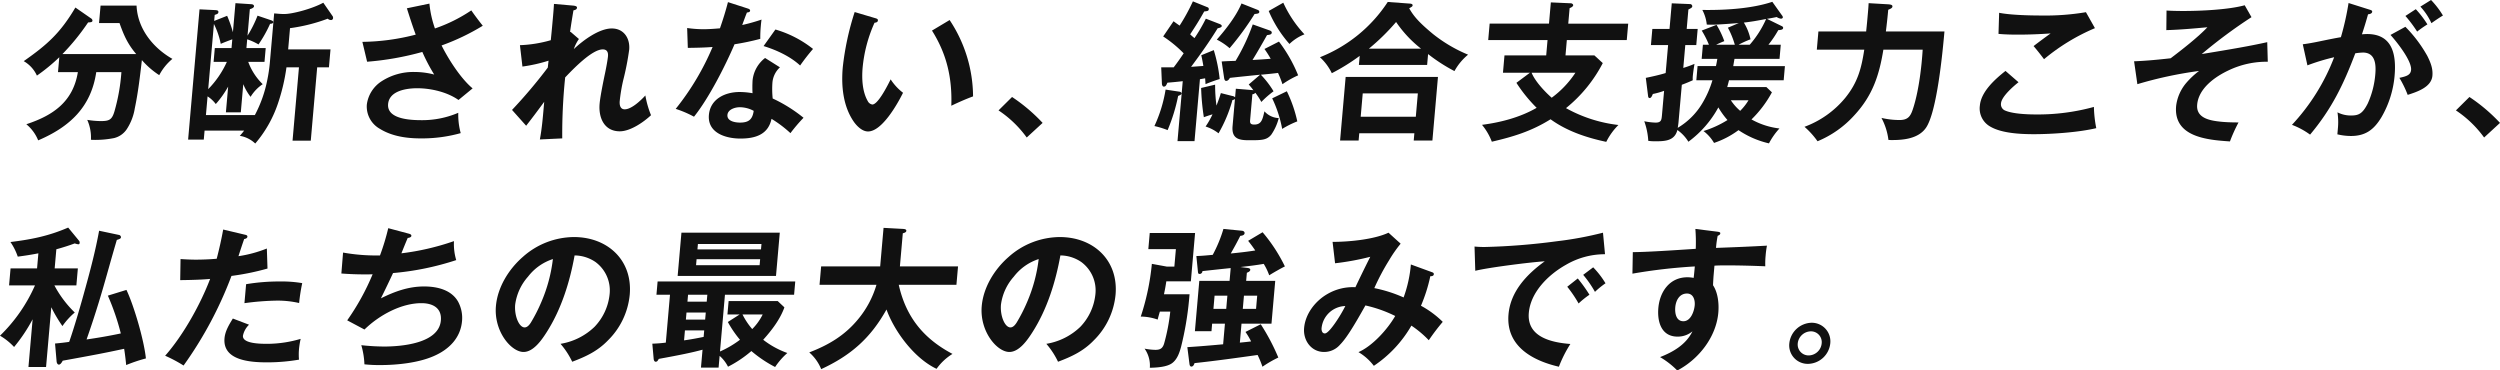
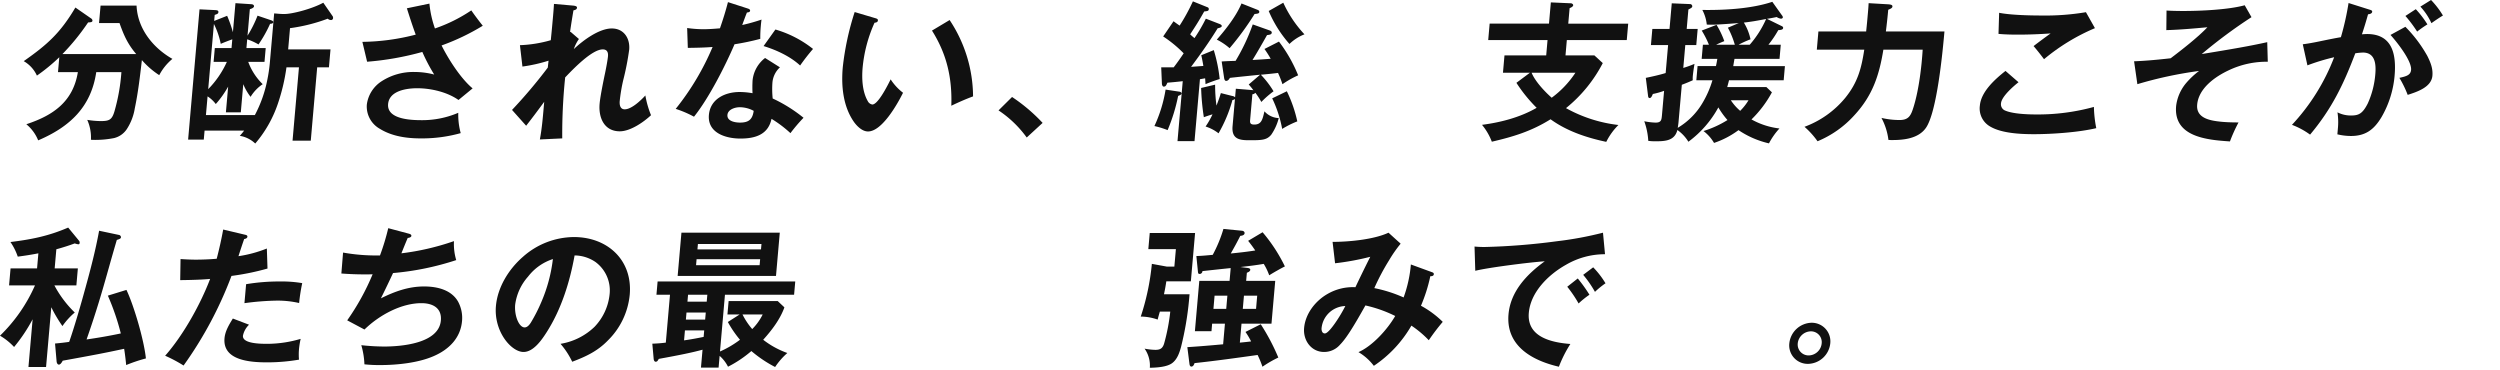
<svg xmlns="http://www.w3.org/2000/svg" width="887.71" height="131.555" viewBox="0 0 887.71 131.555">
  <defs>
    <clipPath id="clip-path">
      <rect id="長方形_193" data-name="長方形 193" width="887.71" height="131.555" fill="#111" />
    </clipPath>
  </defs>
  <g id="グループ_8835" data-name="グループ 8835" transform="translate(0 0)">
    <g id="グループ_8834" data-name="グループ 8834" transform="translate(0 0)" clip-path="url(#clip-path)">
      <path id="パス_371" data-name="パス 371" d="M9.324,48.845a14.359,14.359,0,0,0-4.206-5.723c9.583-3.155,16.582-8.02,18.3-18.5H16.361l.462-5.293A64.786,64.786,0,0,1,8.876,25.85a11.3,11.3,0,0,0-4.684-5.134C12.678,14.78,17.209,10.663,22.541,1.678l5.544,3.85a1,1,0,0,1,.518.8c-.046.535-.478.589-1.553.641A80.691,80.691,0,0,1,17.939,18.2h26.2c-3.008-3.529-4.395-6.629-5.936-11.014H30.934l.543-6.2H44.259c.344,8.289,5.952,15.079,12.728,18.929a18.884,18.884,0,0,0-4.676,5.775,29.421,29.421,0,0,1-6.163-5.347c-.657,5.669-1.328,11.5-2.514,17.113a18.933,18.933,0,0,1-2.9,7.485,7.542,7.542,0,0,1-4.5,3.1,34.305,34.305,0,0,1-6.579.641c-.535,0-1.071,0-1.6-.052a15.312,15.312,0,0,0-1.308-7.059A32.059,32.059,0,0,0,31.418,42c3.1,0,4.1-.376,5.016-3.531a67.5,67.5,0,0,0,2.442-13.849h-8.93C28.115,36.973,20.6,44.03,9.324,48.845" transform="translate(4.232 0.995)" fill="#111" />
      <path id="パス_372" data-name="パス 372" d="M59.722,29.407a14.406,14.406,0,0,0-4.3,4.493,18.881,18.881,0,0,1-2.6-4.493l-.874,10H46.656l.8-9.145a34.818,34.818,0,0,1-4.393,6.2,11.372,11.372,0,0,0-2.916-2.727l-.581,6.631H56.945A44.953,44.953,0,0,0,61.352,27.91a54.962,54.962,0,0,0,.888-5.882L63.793,4.275l1.965.161c.8.054,1.117.054,1.652.054C70.4,4.49,77.472,2.565,81.237.479l3.372,4.865a1.365,1.365,0,0,1,.1.643.72.72,0,0,1-.806.641,1.625,1.625,0,0,1-1.081-.48,60.584,60.584,0,0,1-13.4,3.368l-.659,7.542H83.8l-.557,6.362H79.069L76.792,49.46H70.32L72.6,23.419H68.162A69.143,69.143,0,0,1,65.1,36.36a42.731,42.731,0,0,1-8.026,14.117,10.336,10.336,0,0,0-5.484-2.727c.412-.428,1.071-1.23,1.555-1.871H39.085L38.8,49.086h-5.56L37.29,2.83l5.538.269c.689.054,1.22.107,1.163.748-.042.482-.324.643-1.314.963l-.187,2.14,4.6-1.819a43.293,43.293,0,0,1,2.056,5.827L50.048.64l5.687.374c.533.052.94.267.894.8-.018.213-.324.641-1.475.963L54.33,12.19a41.267,41.267,0,0,0,3.563-7.112l4.728,1.6c.309.109.88.324.846.7-.046.535-.8.587-1.119.587a44.64,44.64,0,0,1-4.117,7.327,21.816,21.816,0,0,0-4.013-1.819l-.271,3.1h6.844l-.43,4.919H54.586a21.39,21.39,0,0,0,5.136,7.913M42.288,21.494l.43-4.919h5.936l.271-3.1c-1.326.482-2.711,1.017-4.1,1.606A28.082,28.082,0,0,0,42.4,8.019L40.371,31.174a33.43,33.43,0,0,0,6.623-9.68Z" transform="translate(33.558 0.484)" fill="#111" />
      <path id="パス_373" data-name="パス 373" d="M79.836,2.3,87.841.638A36.783,36.783,0,0,0,89.8,9.462a54.843,54.843,0,0,0,12.913-6.416c1.282,1.871,2.673,3.687,4.069,5.454A79.175,79.175,0,0,1,92.156,15.5c2.458,4.919,6.832,11.764,11.02,15.24l-5.014,4.119C94.236,32.082,88.474,30.69,83.5,30.69c-3.583,0-9.909.8-10.331,5.616-.472,5.4,8.056,5.721,11.906,5.721a32.5,32.5,0,0,0,13.009-2.62,24.856,24.856,0,0,0,.866,7.22A51.1,51.1,0,0,1,84.831,48.5c-5.134,0-10.309-.748-14.621-3.422a9.083,9.083,0,0,1-4.594-8.611A11.624,11.624,0,0,1,71,28.124,20.723,20.723,0,0,1,82.51,24.915a27.942,27.942,0,0,1,7.031.91A63.974,63.974,0,0,1,85.323,17.8a102.609,102.609,0,0,1-19.609,3.476L64.033,14.22a78.72,78.72,0,0,0,18.941-2.566C81.893,8.712,80.883,5.611,79.836,2.3" transform="translate(64.64 0.644)" fill="#111" />
      <path id="パス_374" data-name="パス 374" d="M111.247,10.585l2.984,2.566a13.722,13.722,0,0,0-1.811,3.583c3.265-3.1,8.982-7.325,13.476-7.325,4.276,0,6.539,3.474,6.183,7.54A96.5,96.5,0,0,1,129.953,27.8a60.2,60.2,0,0,0-1.234,7.379c-.113,1.284.117,2.942,1.774,2.942,2.407,0,5.731-3.155,7.329-4.921a34.232,34.232,0,0,0,2.007,7.007c-2.737,2.566-7.4,5.721-11.088,5.721-5.56,0-7.6-4.867-7.164-9.786.247-2.833,1.533-8.982,1.987-11.122.364-1.712.884-4.6.983-5.723.127-1.443-.319-2.458-1.869-2.458-3.85,0-10.624,7.112-13.331,9.945a196.188,196.188,0,0,0-1.039,21.658l-7.947.374c.7-3.689,1.033-7.54,1.36-11.283l.183-2.084c-2.791,3.8-4.608,6.2-6.412,8.5l-5.016-5.614a176.93,176.93,0,0,0,12.7-15.027l.269-2.46a55.2,55.2,0,0,1-9.274,2.086l-.886-7.592a45.3,45.3,0,0,0,10.956-1.766c.358-3.476.653-6.844.8-8.5.1-1.123.221-2.514.33-4.385l6.74.589c1.222.107,1.461.428,1.433.748-.046.535-.386.75-1.26.963-.448,2.675-.792,4.758-1.21,7.7Z" transform="translate(91.335 0.699)" fill="#111" />
      <path id="パス_375" data-name="パス 375" d="M149.874,6.575c-.141,1.015-.2,1.658-.259,2.351a42.182,42.182,0,0,0-.179,4.493,88.192,88.192,0,0,1-9.151,1.925c-3.294,7.7-9.109,19.144-14.39,25.721a37.819,37.819,0,0,0-6.495-2.781,92.37,92.37,0,0,0,13.1-21.978c-2.853.215-5,.267-8.8.32l-.239-7.057A41.2,41.2,0,0,0,129.2,10c1.977,0,4.025-.161,5.91-.322,1.067-3.048,2.036-6.149,2.845-9.3l6.969,2.247c.52.159.93.374.892.8s-.478.587-1.125.641c-.478,1.178-1.107,2.888-1.672,4.439a63.664,63.664,0,0,0,6.852-1.925m6.539,16.952a8.289,8.289,0,0,0-2.665,5.4,32.865,32.865,0,0,0,.092,5.667,52.017,52.017,0,0,1,10.952,6.844,59.817,59.817,0,0,0-4.648,5.456,42.266,42.266,0,0,0-6.722-5.08c-1.2,5.775-6.067,7.005-11.04,7.005-5.293,0-11.747-2.034-11.191-8.4.5-5.721,5.846-8.128,10.871-8.128a26.062,26.062,0,0,1,4.616.428,42.384,42.384,0,0,1,.026-4.6,11.49,11.49,0,0,1,4.437-7.913ZM142.125,37.7c-1.606,0-4.184.748-4.357,2.727-.2,2.245,2.757,2.727,4.467,2.727,3.1,0,4.431-1.123,4.857-4.17a10.486,10.486,0,0,0-4.967-1.284M168.16,17a72.835,72.835,0,0,0-4.58,5.882c-3.462-3.207-8.394-5.506-12.977-6.9l4.2-5.882A38.885,38.885,0,0,1,168.16,17" transform="translate(120.532 0.376)" fill="#111" />
      <path id="パス_376" data-name="パス 376" d="M160.438,4.267c.784.215,1.089.374,1.047.856-.056.641-.707.748-1.192.8a50.052,50.052,0,0,0-4.228,15.935c-.348,3.957-.109,8.556,1.843,11.926a2.168,2.168,0,0,0,1.608,1.176c1.873,0,4.945-5.775,6.5-8.93a18.844,18.844,0,0,0,4.395,4.76c-1.949,3.955-7.459,13.741-12.431,13.741-2.032,0-3.852-1.817-4.951-3.316-3.854-5.454-4.618-12.62-4.023-19.41a97.775,97.775,0,0,1,4.234-19.679Zm26.515.7a49.329,49.329,0,0,1,8.323,27.112c-2.486.908-5.156,2.086-7.722,3.316.344-10.053-1.7-18.5-6.864-26.684Z" transform="translate(150.241 2.15)" fill="#111" />
      <path id="パス_377" data-name="パス 377" d="M181.246,17.138a60.611,60.611,0,0,1,10.853,9.2l-5.641,5.186A39.032,39.032,0,0,0,176.445,21.9Z" transform="translate(178.118 17.301)" fill="#111" />
      <path id="パス_378" data-name="パス 378" d="M203.991,44.516a49.361,49.361,0,0,0,3.969-12.941l5.014.75c.315.052.667.32.639.641s-.368.535-1.2.856a62.712,62.712,0,0,1-3.736,12.139,30.831,30.831,0,0,0-4.688-1.445m14.239,5.347h-6.042l1.861-21.282c-1.782.213-3.454.374-5.446.535-.47,1.069-.659,1.391-1.3,1.391-.48,0-.633-.7-.653-1.069l-.245-5.775h4.439c1.147-1.5,2.245-3.048,3.537-4.973A43.67,43.67,0,0,0,207.1,12.7l3.681-5.4c.4.32,1.76,1.282,2.164,1.549a69.707,69.707,0,0,0,4.71-8.609l5.164,2.086a.65.65,0,0,1,.47.748c-.046.537-.43.643-1.616.75-1.961,3.476-2.829,4.813-4.99,8.128a17.842,17.842,0,0,0,1.539,1.336,57.34,57.34,0,0,0,4.027-6.9l4.708,1.817c.311.109.983.374.944.8-.032.376-.478.589-1.461.8-2.807,4.6-6.161,9.3-9.433,13.689l4.361-.322c-.209-1.284-.466-2.62-.737-3.8l4.437-1.819a54.454,54.454,0,0,1,2.1,10.266,52.718,52.718,0,0,0-5.026,1.819L222,27.566c-.6.1-1.25.213-1.849.32Zm28.07-17.7a34.532,34.532,0,0,0-4.342,3.8,25.239,25.239,0,0,0-2.12-3.261,1.6,1.6,0,0,1-1.063.535l-.81,9.252c-.1,1.176.352,1.5,1.473,1.5,2.568,0,2.936-1.764,3.621-4.706a7.159,7.159,0,0,0,5.084,2.407,18.416,18.416,0,0,1-2.655,5.882c-1.616,1.979-3.488,1.979-7.873,1.979-3.368,0-6.278-.374-5.876-4.973l.848-9.68a1.517,1.517,0,0,1-.89.376,49.869,49.869,0,0,1-4.935,11.818,14.617,14.617,0,0,0-4.6-2.407,29.833,29.833,0,0,0,2.466-4.33c-1.1.32-2.036.641-3.085,1.015a81.549,81.549,0,0,1-.963-10.373l4.967-1.178a56.4,56.4,0,0,0,.474,7.433c.617-1.549,1.107-2.888,1.563-4.439l4.029,1.017a1.783,1.783,0,0,1,1.027.48l.267-3.046,5.787.48a1.2,1.2,0,0,1,.472.109,20.357,20.357,0,0,0-1.69-2.088l4.047-3.474c-2.21.213-8.524.856-10.739,1.123-.255.48-.683,1.069-1.324,1.069-.48,0-.643-.589-.713-1.017l-.874-5.882c1.666-.109,3.06-.161,4.937-.213a69.737,69.737,0,0,0,6.1-12.943l6.016,2.14c.311.107.77.374.737.75-.056.641-.494.748-1.686.908-1.139,2.032-3.6,6.364-5.154,8.824,2.094-.107,4.461-.267,6.454-.428a36.817,36.817,0,0,0-2.21-3.476l5.148-2.62a51.548,51.548,0,0,1,6.814,11.979,32.97,32.97,0,0,0-5.57,3.155,35.74,35.74,0,0,0-1.575-4.009c-1.622.213-3.78.428-6.1.641a32.857,32.857,0,0,1,4.511,5.882M240.443,3.181c.412.159.826.32.78.856-.042.48-.478.587-1.666.693a101.662,101.662,0,0,1-8.868,12.139,21.64,21.64,0,0,0-4.547-3.048c3.207-3.635,6.939-8.4,8.769-12.833Zm16.825,8.769a15.773,15.773,0,0,0-5.325,3.422A42.766,42.766,0,0,1,244.57,3.661L249.749.719a41.612,41.612,0,0,0,7.519,11.231m-2.544,30.908a32.665,32.665,0,0,0-5.367,2.675,43.221,43.221,0,0,0-3.543-10.855l5.193-2.514a46.975,46.975,0,0,1,3.718,10.694" transform="translate(205.925 0.242)" fill="#111" />
-       <path id="パス_379" data-name="パス 379" d="M271.294,22.7H247.069l.281-3.207a71.991,71.991,0,0,1-9.9,6.149,18.44,18.44,0,0,0-4.21-5.667A51.271,51.271,0,0,0,257.314.346l7.97.589c.478.052.892.213.854.641-.028.32-.255.48-1.212,1.017,1.664,2.994,3.864,5.347,8.6,9.252a51.437,51.437,0,0,0,12.308,7.218A20.028,20.028,0,0,0,281,24.892a59.745,59.745,0,0,1-9.364-6.045Zm-24.1,24.279-.223,2.566H240.39l1.975-22.566h32.779L273.17,49.542h-6.631l.225-2.566ZM268,32.805H248.432l-.725,8.289h19.572ZM260.276,7.458a76.47,76.47,0,0,1-9.652,9.465h18.5a41.9,41.9,0,0,1-8.85-9.465" transform="translate(235.455 0.35)" fill="#111" />
      <path id="パス_380" data-name="パス 380" d="M313.791,7.965l-.51,5.83H292l-.476,5.454h10.266l2.97,2.727A50.165,50.165,0,0,1,291.7,37.964a49.809,49.809,0,0,0,18.62,5.988,22.582,22.582,0,0,0-4.32,5.99c-7.089-1.5-14.048-3.85-19.779-8.02-6.844,4.278-13.271,6.2-20.856,7.968a20.925,20.925,0,0,0-3.488-5.99c6.545-.856,13.492-2.62,19.406-6.043a52.5,52.5,0,0,1-7.19-8.878l4.8-3.581h-9.573l.539-6.151h14.814l.476-5.454H264.082l.51-5.83h21.069l.659-7.54,7.192.32c.161,0,.778.269.742.7-.042.482-.824.854-1.266,1.017l-.482,5.506Zm-27.168,26.31a34.634,34.634,0,0,0,8.424-8.876H279.485c1.278,3.1,4.654,6.684,7.138,8.876" transform="translate(264.359 0.429)" fill="#111" />
      <path id="パス_381" data-name="パス 381" d="M310.933,20.584l.44-5.026h2.138a32.7,32.7,0,0,0-2.554-5.026L316.214,8.5a30.675,30.675,0,0,1,2.757,5.775c-1.053.428-2.277.963-2.894,1.284h6.631a30.3,30.3,0,0,0-2.466-6.043l3.886-1.658c-5.976.48-8.394.589-9.782.589a15.7,15.7,0,0,1-1.6-.054,14.274,14.274,0,0,0-1.577-5.186c7.636.107,17.358-.376,24.851-2.886l3.428,4.809a1.17,1.17,0,0,1,.314.7c-.028.32-.364.48-.683.48a3.453,3.453,0,0,1-1.5-.587c-1.252.265-2.4.48-3.478.641l5.333,2.618c.307.161.452.322.424.643-.046.535-.647.7-1.722.75a37.934,37.934,0,0,1-3.5,5.186h4.385l-.44,5.026H322.588c-.094.482-.424,2.407-.438,2.568h18.343l-.44,5.026H320.641c-.09.428-.488,1.925-.637,2.405h13.9l1.975,1.875a39.78,39.78,0,0,1-7.258,9.623,26.472,26.472,0,0,0,9.933,3.209,24.545,24.545,0,0,0-3.724,5.293,32.189,32.189,0,0,1-10.819-4.7,31.128,31.128,0,0,1-8.687,4.543,14.257,14.257,0,0,0-3.748-4.224,36.433,36.433,0,0,0,8.524-3.9,28.576,28.576,0,0,1-3.243-4.491,37.181,37.181,0,0,1-10.638,12.192,13.986,13.986,0,0,0-3.914-4.17c-.993,4.009-4.682,4.009-8.1,4.009a15.633,15.633,0,0,1-2.232-.159,24.514,24.514,0,0,0-1.423-6.953,24.456,24.456,0,0,0,3.967.482c2.086,0,2.166-.91,2.339-2.888l.735-8.4a26.682,26.682,0,0,1-4,1.123c-.348.908-.661,1.443-1.141,1.443-.376,0-.5-.374-.533-.641l-.82-6.525c2.341-.48,4.74-1.017,7.047-1.71l.87-9.947h-6.095l.5-5.721h6.1l.794-9.091,6.446.267a.791.791,0,0,1,.84.8c-.032.372-.265.587-1.38,1.121l-.6,6.9h3.9l-.5,5.721h-3.9l-.711,8.128a37.056,37.056,0,0,0,3.977-1.441c-.352,2.188-.5,3.312-.565,4.007a9.96,9.96,0,0,0-.052,1.819c-1.282.589-2.612,1.125-3.884,1.6L302.7,43.2c-.038.426-.181,1.443-.271,1.871a24.981,24.981,0,0,0,8.731-8.717,35.453,35.453,0,0,0,3.6-8.181h-5.721l.44-5.026H316c.173-.75.368-1.766.492-2.568ZM327.56,35.289H321.3a17.617,17.617,0,0,0,3.31,3.744,18.981,18.981,0,0,0,2.948-3.744m6.27-28.876c-3.046.591-5.11.963-7.919,1.286a18.488,18.488,0,0,1,2.367,5.934,34.368,34.368,0,0,0-4.232,1.925H328a35.621,35.621,0,0,0,5.828-9.145" transform="translate(293.302 0.323)" fill="#111" />
      <path id="パス_382" data-name="パス 382" d="M341.386,3.981c.1-1.123.2-2.3.247-3.422l6.384.374c1.278.054,2.124.161,2.068.8-.042.482-.382.7-1.493,1.178q-.286,3.289-.834,7.7h20.8c-.637,7.272-2.665,28.609-6.577,34.223-2.691,3.85-7.972,4.33-11.983,4.33a11.309,11.309,0,0,1-1.332-.052,22.278,22.278,0,0,0-2.474-7.807,28.507,28.507,0,0,0,6.406.748c3.368,0,4.1-1.658,5.082-4.919,1.8-5.936,2.771-13.956,3.145-20.053H346.87c-1.485,9.037-3.774,16.255-10.385,23.368a36.233,36.233,0,0,1-12.993,9.143,28.965,28.965,0,0,0-4.63-5.132,33.966,33.966,0,0,0,14.422-10.214c4.493-5.508,5.787-10.536,6.8-17.165H323.237l.565-6.471h16.952c.277-2.568.442-4.439.633-6.631" transform="translate(321.885 0.565)" fill="#111" />
      <path id="パス_383" data-name="パス 383" d="M363.593,27.021c-1.895,1.5-6.006,5.08-6.215,7.485a2.409,2.409,0,0,0,1.125,2.407c2.558,1.336,8.207,1.551,11.255,1.551a74.988,74.988,0,0,0,20.607-2.675,42.978,42.978,0,0,0,.838,7.54c-6.334,1.5-15.748,2.14-22.165,2.14-4.76,0-11.309-.322-15.334-2.62a7.37,7.37,0,0,1-3.832-7.54c.432-4.921,5.307-9.306,9.1-12.3Zm8.223-23.69a86.671,86.671,0,0,0,15.718-1.176l3.193,5.667a71.6,71.6,0,0,0-18.075,11.016c-1.2-1.6-2.594-3.368-3.711-4.652,1.378-1.069,3.953-2.994,6.061-4.491-3.872.267-7.737.426-11.587.426-2.353,0-4.648-.052-6.929-.265l.227-7.487c3.995.8,10.825.963,15.1.963" transform="translate(353.149 2.177)" fill="#111" />
      <path id="パス_384" data-name="パス 384" d="M424.38,14.033l.195,6.951a31.212,31.212,0,0,0-13.9,3.048c-4.907,2.3-10.668,6.416-11.173,12.192-.44,5.028,5.008,5.723,8.878,6.1,1.911.161,3.884.215,5.809.215a55.408,55.408,0,0,0-3.048,6.738c-8.189-.535-20.075-1.606-19.114-12.567a15.567,15.567,0,0,1,3.486-8.074,29.008,29.008,0,0,1,4.662-4.385,141.577,141.577,0,0,0-21.907,4.7L377.1,20.823c4.345-.159,8.661-.587,12.981-1.069,3.834-2.888,9.861-7.594,13.05-11.016-4.638.428-10.027.908-14.581,1.017l.072-6.953c1.7.109,3.943.161,5.922.161,6.1,0,15.973-.428,21.835-2.032l2.411,4.224a177.334,177.334,0,0,0-17.671,13.1c10.745-1.764,17.04-2.835,23.258-4.224" transform="translate(380.678 0.94)" fill="#111" />
      <path id="パス_385" data-name="パス 385" d="M425.094,1.069l7.441,2.353c.575.161.989.32.952.748-.06.7-.985.856-1.471.91-.7,2.512-1.378,4.758-2.172,7.112.432-.052,1.294-.107,1.827-.107,8.984,0,10.437,7.218,9.772,14.812A35.306,35.306,0,0,1,436.789,41.6c-2.693,4.491-5.719,6.686-10.853,6.686a20.625,20.625,0,0,1-4.813-.589l.169-1.925a23.425,23.425,0,0,0-.129-5.882,10.4,10.4,0,0,0,4.771,1.123c2.725,0,4.113-.589,5.986-4.278a31.235,31.235,0,0,0,2.675-10.375c.3-3.474.03-7.7-4.409-7.7a22.661,22.661,0,0,0-2.7.267c-4.172,11.016-8.293,19.627-16.054,28.876A26.745,26.745,0,0,0,405,44.331,73.588,73.588,0,0,0,419.988,20.32a73.3,73.3,0,0,0-9.5,2.888l-1.646-7.487c1.784-.213,3.8-.587,5.864-1.015,2.833-.589,5.719-1.178,7.672-1.5a97.873,97.873,0,0,0,2.719-12.139m20.173,8.448a47.431,47.431,0,0,1,7.807,10.375c1.091,2.192,2.024,4.385,1.792,7.005-.346,3.957-5.088,5.616-8.775,6.792a37.782,37.782,0,0,0-2.946-6.043c2.452-.535,3.987-.963,4.15-2.833.287-3.263-5.213-10.108-7.31-12.407Zm3.7-6.256a35.326,35.326,0,0,1,4.125,5.4,36.384,36.384,0,0,0-3.647,2.566,45.39,45.39,0,0,0-4.162-5.562ZM454.388,0a31.077,31.077,0,0,1,4.222,5.508c-1.244.748-3,1.925-4.089,2.727A22.051,22.051,0,0,0,450.6,2.353Z" transform="translate(408.839 0)" fill="#111" />
-       <path id="パス_386" data-name="パス 386" d="M438.773,17.138a60.6,60.6,0,0,1,10.851,9.2l-5.641,5.186A39.031,39.031,0,0,0,433.97,21.9Z" transform="translate(438.085 17.301)" fill="#111" />
      <path id="パス_387" data-name="パス 387" d="M16.353,89.729H10.1l1.483-16.95A58.121,58.121,0,0,1,5,82.617a21.677,21.677,0,0,0-5-4.011A56.657,56.657,0,0,0,12.419,60.748h-9.2L3.75,54.7h9.41l.468-5.347c-2.4.482-4.833.856-7.323,1.178a21.058,21.058,0,0,0-2.594-5.186c7.353-.91,13.445-2.088,20.5-5.134l3.914,4.758a1,1,0,0,1,.155.7c-.028.322-.151.48-.47.48a4.956,4.956,0,0,1-1.256-.32c-2.156.8-4.357,1.5-6.547,2.086l-.593,6.79h8.235l-.528,6.045H19.315a38.506,38.506,0,0,0,7.234,9.625,24.578,24.578,0,0,0-4.379,4.811A50.366,50.366,0,0,1,18.21,68.5ZM30.3,61.763c1.877-6.79,3.647-13.582,4.889-20.428l7.087,1.5a.864.864,0,0,1,.679.8c-.042.48-.43.641-1.475.963q-1.486,5.052-2.767,9.625C36.3,62.832,34.23,70,30.739,79.944,34.8,79.356,38.871,78.66,42.9,77.8a85.516,85.516,0,0,0-4.6-13.421l6.6-2.034c2.707,5.723,6.245,17.862,6.909,24.333a55.046,55.046,0,0,0-7,2.353c-.2-1.979-.448-4.065-.725-5.775-7.194,1.549-10.618,2.192-21.813,4.224-.255.482-.764,1.391-1.352,1.391s-.786-.8-.814-1.071l-.561-6.416c1.776-.159,3.722-.374,5.024-.587,1.776-5.028,4.3-13.745,5.729-19.038" transform="translate(0 40.595)" fill="#111" />
      <path id="パス_388" data-name="パス 388" d="M49.788,40.559l7.648,1.817c.472.108,1,.215.948.75s-.707.75-1.139.8c-.639,1.819-1.439,4.224-2.03,6.1A44.936,44.936,0,0,0,65.293,47.3l.233,7.112a88.948,88.948,0,0,1-12.794,2.62A137.758,137.758,0,0,1,35.724,88.847a50.239,50.239,0,0,0-6.541-3.476c6.649-7.54,12.7-18.664,15.967-27.273-2.964.267-6.29.376-10.624.428l.121-7.487c1.433.109,3.724.215,5.327.215,2.462,0,4.984-.106,7.515-.322.886-3.422,1.674-6.9,2.3-10.373M76.713,83.017a21.573,21.573,0,0,0-.006,3.744,66.8,66.8,0,0,1-11.261.963c-5.882,0-15.883-.589-15.186-8.556.219-2.512,1.6-4.813,2.964-7.005l5.745,2.192a7.522,7.522,0,0,0-2.16,3.9c-.243,2.781,5.9,2.89,8.731,2.89A42.2,42.2,0,0,0,77.3,79.38a28.537,28.537,0,0,0-.587,3.637m.042-16.363a34.394,34.394,0,0,0-7.787-.856,94.591,94.591,0,0,0-11.629.908l.589-6.736a70.61,70.61,0,0,1,12.063-.965,42.735,42.735,0,0,1,7.863.589,64,64,0,0,0-1.1,7.059" transform="translate(29.46 40.944)" fill="#111" />
      <path id="パス_389" data-name="パス 389" d="M76.968,40.319l7.212,1.925c.627.161,1.035.374,1,.8-.046.535-.862.7-1.3.748-.671,1.551-1.489,3.585-2.241,5.456a89.334,89.334,0,0,0,18.666-4.332,19.958,19.958,0,0,0,.8,6.74,98.981,98.981,0,0,1-22.434,4.6q-2.08,4.491-4.316,8.982c5.034-2.512,9.889-4.224,15.342-4.224,4.706,0,9.68,1.23,12.047,5.347a12.124,12.124,0,0,1,1.423,6.953c-.524,5.988-4.628,10.106-10.126,12.459-5.506,2.407-13.112,3.155-18.939,3.155a48.927,48.927,0,0,1-5.592-.265A27.923,27.923,0,0,0,67.4,81.869a79.585,79.585,0,0,0,8.034.48c5.988,0,19.5-1.015,20.219-9.252.39-4.437-2.884-6.149-6.895-6.149-7.166,0-14.969,4.224-20.231,9.358l-6.131-3.261a84.33,84.33,0,0,0,9.027-16.363c-.914.052-1.77.052-2.681.052-2.833,0-5.6-.106-8.42-.319l.6-7.433A66.843,66.843,0,0,0,74.036,50a81.3,81.3,0,0,0,2.932-9.678" transform="translate(60.891 40.702)" fill="#111" />
      <path id="パス_390" data-name="パス 390" d="M110.607,79.8a22.633,22.633,0,0,0,12.079-6.043,19.529,19.529,0,0,0,5.329-11.392,12.522,12.522,0,0,0-4.973-11.6,13.316,13.316,0,0,0-7.441-2.353c-1.67,9.3-4.66,19.038-9.927,27.273-1.736,2.727-4.676,7.005-8.207,7.005-4.385,0-10.588-7.327-9.8-16.311.577-6.577,4.451-12.993,9.545-17.432a27.518,27.518,0,0,1,18.158-7.059c11.926,0,20.889,8.183,19.811,20.481a26.265,26.265,0,0,1-7.726,16.2c-3.705,3.85-7.885,5.775-12.7,7.594a28.38,28.38,0,0,0-4.15-6.364M99.059,55.953A18.6,18.6,0,0,0,94.5,65.9c-.346,3.957,1.381,8.074,3.358,8.074.963,0,1.684-.908,2.178-1.656a57.287,57.287,0,0,0,3.742-7.327A54.443,54.443,0,0,0,107.895,49.7a18.2,18.2,0,0,0-8.836,6.256" transform="translate(88.428 42.287)" fill="#111" />
      <path id="パス_391" data-name="パス 391" d="M139.3,83.308a35.326,35.326,0,0,0,7.1-4.17,38.125,38.125,0,0,1-4.314-6.31l4.192-2.675h-4.332l.416-4.758H159.8l2.371,2.245c-1.551,4.278-4.449,8.076-7.53,11.5a30.845,30.845,0,0,0,8.572,4.7,25.063,25.063,0,0,0-4.34,4.973,44.727,44.727,0,0,1-8.434-5.667,41.107,41.107,0,0,1-8.293,5.56,12.575,12.575,0,0,0-2.978-3.85l-.366,4.172h-6.258l.557-6.364c-3.671,1.015-8.46,1.979-15.525,3.263l-.372.587a.856.856,0,0,1-.733.428c-.533,0-.687-.7-.717-.963l-.484-5.454a47.76,47.76,0,0,0,4.791-.374l1.487-17.006h-4.811l.412-4.706h48.875l-.412,4.706H141.063Zm21.232-42.191-1.344,15.348H124.267l1.342-15.348Zm-32.57,22.032-.215,2.46h6.844l.215-2.46Zm-.553,6.31-.219,2.514h6.844l.219-2.514Zm-.557,6.364-.309,3.529c2.329-.322,4.612-.748,6.953-1.23l.2-2.3ZM154.03,45.128H131.461l-.167,1.925h22.566Zm-23.041,5.4-.187,2.14h22.568l.187-2.14ZM154.46,70.154h-7.166a24.786,24.786,0,0,0,3.45,5.186,19.6,19.6,0,0,0,3.716-5.186" transform="translate(116.358 41.507)" fill="#111" />
-       <path id="パス_392" data-name="パス 392" d="M147.238,90.426A15.627,15.627,0,0,0,143,84.49c6.806-2.62,12.5-5.936,17.282-11.711a34.145,34.145,0,0,0,6.583-12.3H146.649l.571-6.525h20.963l1.2-13.691,6.971.376c.585.052,1.163.161,1.117.693s-.816.75-1.252.856l-1.029,11.766h20.641l-.571,6.525H174.776c2.578,11.5,8.86,19.142,19.084,24.544a19.27,19.27,0,0,0-5.653,5.293c-7.755-3.635-14.9-13.1-17.78-21.067-5.649,10.16-12.658,16.309-23.189,21.176" transform="translate(144.354 40.647)" fill="#111" />
-       <path id="パス_393" data-name="パス 393" d="M196.451,79.8a22.647,22.647,0,0,0,12.079-6.043,19.537,19.537,0,0,0,5.327-11.392,12.517,12.517,0,0,0-4.973-11.6,13.31,13.31,0,0,0-7.441-2.353c-1.67,9.3-4.66,19.038-9.927,27.273-1.736,2.727-4.676,7.005-8.2,7.005-4.387,0-10.59-7.327-9.8-16.311.577-6.577,4.453-12.993,9.547-17.432a27.514,27.514,0,0,1,18.158-7.059c11.924,0,20.889,8.183,19.811,20.481a26.268,26.268,0,0,1-7.728,16.2c-3.705,3.85-7.883,5.775-12.7,7.594a28.3,28.3,0,0,0-4.148-6.364M184.9,55.953a18.578,18.578,0,0,0-4.56,9.947c-.346,3.957,1.381,8.074,3.358,8.074.963,0,1.684-.908,2.176-1.656a57.291,57.291,0,0,0,3.744-7.327A54.505,54.505,0,0,0,193.737,49.7a18.2,18.2,0,0,0-8.836,6.256" transform="translate(175.084 42.287)" fill="#111" />
      <path id="パス_394" data-name="パス 394" d="M218.9,63.659l-.183,2.086a110.832,110.832,0,0,1-2.843,16.63c-.549,1.979-1.28,4.226-3.006,5.614-1.9,1.551-5.817,1.712-8.068,1.766a10.44,10.44,0,0,0-1.865-6.792,22.756,22.756,0,0,0,3.812.428c1.764,0,2.614-.535,3.141-2.3a69.369,69.369,0,0,0,2.166-11.283h-3.691c-.221.7-.609,2.086-.782,2.833a18.649,18.649,0,0,0-6-1.069,85.171,85.171,0,0,0,3.937-18.716l5.263.963h2.727l.543-6.2h-9.786l.5-5.721h16.1l-1.5,17.165h-8.715c-.153,1.121-.466,2.888-.83,4.6ZM239.4,54.3c.424.052,1.111.159,1.063.693s-.77.856-1.212,1.017L239,58.9h10.323l-1.33,15.186h-10.64l-.589,6.74c1.184-.109,2.749-.267,3.993-.428a25.709,25.709,0,0,0-2-3.37l5.426-2.727a74.506,74.506,0,0,1,6.237,11.818,41.249,41.249,0,0,0-5.633,3.263,34.1,34.1,0,0,0-1.72-4.172C235.8,86.226,228.17,87.3,220.667,88.1c-.155.535-.482,1.23-1.123,1.23-.428,0-.6-.428-.669-.91l-.76-5.988c4.248-.267,8.611-.643,12.708-1.017l.641-7.327h-4.545l-.233,2.675H220.8l1.561-17.86h10.751l.4-4.545c-1.186.107-6.692.7-10.039,1.069a1.016,1.016,0,0,1-1,1.017c-.535,0-.555-.374-.611-.963l-.543-5.4c1.768-.052,3.547-.213,5.811-.428a47.9,47.9,0,0,0,3.8-9.2l6.575.641c.9.109.957.7.942.856-.066.75-.936.908-1.529.963-1.421,2.781-1.865,3.583-3.382,6.258,3.29-.322,6.047-.641,8.7-1.069-.806-1.178-1.618-2.3-2.534-3.422l5.132-3.048a56.781,56.781,0,0,1,7.921,12.137c-1.057.482-4.547,2.462-5.568,3.155a21.111,21.111,0,0,0-1.945-4.063c-2.715.48-5.47.8-8.279,1.123ZM227.379,68.848h4.543l.412-4.706h-4.545Zm10.427,0h4.706l.412-4.706h-4.706Z" transform="translate(203.49 40.836)" fill="#111" />
      <path id="パス_395" data-name="パス 395" d="M268.367,52.4l7.463,2.727c.466.161.719.322.683.75-.056.641-.756.7-1.238.7a57.057,57.057,0,0,1-3.324,10.481,33.927,33.927,0,0,1,7.734,5.721,74.892,74.892,0,0,0-4.955,6.525,36.712,36.712,0,0,0-6.177-5.188,42.815,42.815,0,0,1-13.335,14.277,18.937,18.937,0,0,0-5.456-4.865c5.006-2.192,10.337-8.128,13.048-12.835a46.622,46.622,0,0,0-10.582-3.744C247.6,75.234,245.2,78.871,243.2,80.9a7.423,7.423,0,0,1-5.679,2.566c-4.491,0-7.451-4.065-7.063-8.5.44-5.026,3.945-9.625,8.39-12.139a17.959,17.959,0,0,1,9.83-2.351c1.64-3.476,3.466-7.22,5.277-10.8a93.046,93.046,0,0,1-12.5,2.3l-.886-7.594c5.615,0,14.615-.8,19.858-3.261l4.31,3.9a45.6,45.6,0,0,0-4.1,5.882,80.513,80.513,0,0,0-5.251,9.893,48.938,48.938,0,0,1,10.405,3.316A44.984,44.984,0,0,0,268.367,52.4M236.661,74.967c-.07.8.153,1.925,1.17,1.925.96,0,2.719-2.353,3.758-3.85A51.871,51.871,0,0,0,245.1,67.16a8.728,8.728,0,0,0-8.438,7.807" transform="translate(232.609 41.507)" fill="#111" />
      <path id="パス_396" data-name="パス 396" d="M264.016,46.2A233.4,233.4,0,0,0,289.7,44.166a124.456,124.456,0,0,0,16.47-3.048l.721,7.646a27.411,27.411,0,0,0-13.855,3.744c-6.3,3.529-12.563,9.732-13.2,17.058-.75,8.556,7.9,10.534,14.754,11.07a43.709,43.709,0,0,0-4.075,8.074c-9.489-2.192-18.873-7.381-17.89-18.61.705-8.074,6.426-14.171,12.877-18.823-5.11.32-19.924,2.192-24.68,3.37l-.263-8.611c1.168.109,2.287.161,3.462.161m37.34,16.95a32.194,32.194,0,0,0-3.854,3.1,42.526,42.526,0,0,0-4.027-5.936l3.734-2.942a52.73,52.73,0,0,1,4.148,5.775m5.7-4.063a30.466,30.466,0,0,0-3.742,3.048,37.533,37.533,0,0,0-4.178-6.043l3.549-2.673a31,31,0,0,1,4.371,5.667" transform="translate(263.024 41.508)" fill="#111" />
-       <path id="パス_397" data-name="パス 397" d="M310.807,40.452l7.67.963c.9.107,1.208.267,1.18.589-.042.48-.378.641-.936.908a38.565,38.565,0,0,0-.587,4.278c7.242-.267,12.5-.482,18.089-.8a33.213,33.213,0,0,0-.472,3.583,28.174,28.174,0,0,0-.115,3.744c-5.008-.215-10.184-.322-13.5-.322-1.5,0-3.046,0-4.553.107l-.289,3.316c-.09,1.017-.183,2.675-.213,3.637,1.75,2.62,2.156,6.523,1.877,9.732-.754,8.609-6.9,16.524-14.577,20.535a29.461,29.461,0,0,0-6.109-4.758c4.652-1.821,9.211-4.439,11.5-9.145a8.15,8.15,0,0,1-5.3,1.871c-5.723,0-7.242-5.241-6.812-10.16.5-5.775,4-10.909,10.313-10.909a11.424,11.424,0,0,1,2.227.215c.175-1.391.315-3,.41-4.065a193.268,193.268,0,0,0-22.151,2.566l.135-7.646c4.545,0,14.388-.641,22.349-1.176a60.635,60.635,0,0,0-.133-7.059M303.67,68.259c-.177,2.032.259,4.973,2.88,4.973s3.838-3.529,4.025-5.669c.165-1.871-.49-4.172-2.735-4.172-2.727,0-3.965,2.514-4.17,4.867" transform="translate(291.191 40.836)" fill="#111" />
      <path id="パス_398" data-name="パス 398" d="M330.738,64.358a8.106,8.106,0,0,1-7.909,7.272,6.562,6.562,0,0,1-6.635-7.272,8.157,8.157,0,0,1,7.913-7.327,6.605,6.605,0,0,1,6.631,7.327m-11.55,0a3.869,3.869,0,0,0,3.9,4.278,4.724,4.724,0,0,0,4.6-4.278,3.829,3.829,0,0,0-3.85-4.278,4.776,4.776,0,0,0-4.652,4.278" transform="translate(319.163 57.572)" fill="#111" />
    </g>
  </g>
</svg>